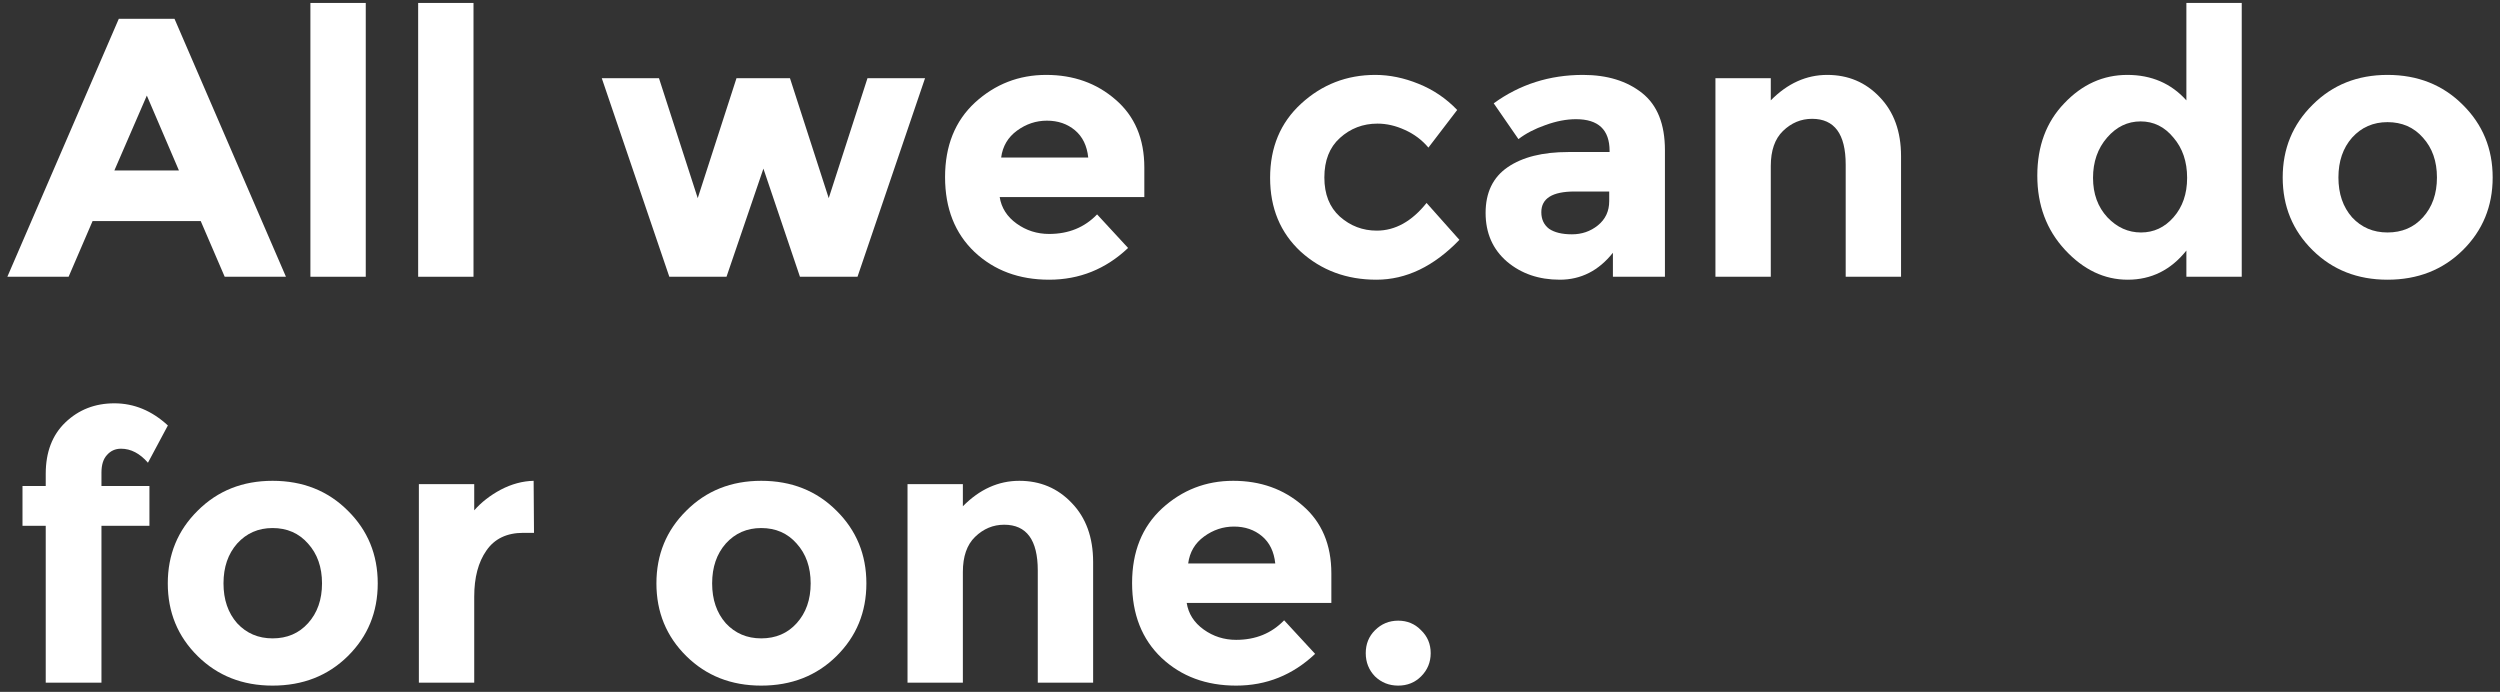
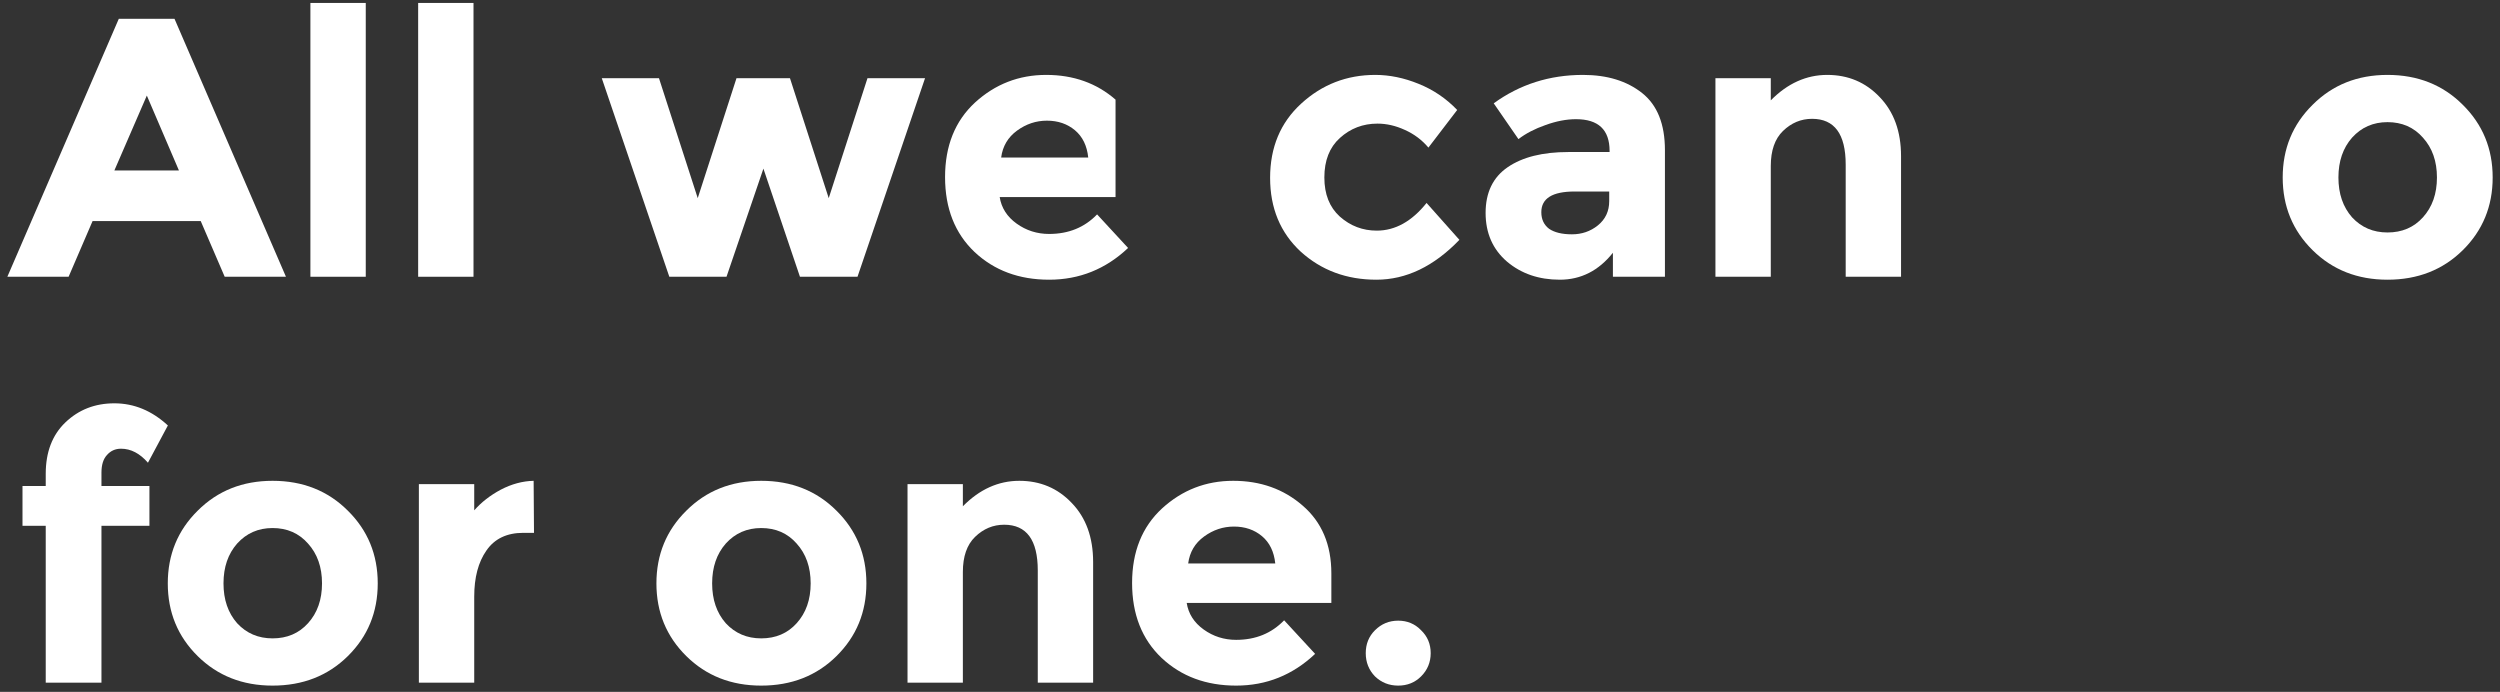
<svg xmlns="http://www.w3.org/2000/svg" width="271" height="75" viewBox="0 0 271 75" fill="none">
  <rect x="0" y="0" width="271" height="75" fill="#333333" stroke="none" />
  <path d="M149.047 73.32C148.38 72.627 148.047 71.787 148.047 70.8C148.047 69.814 148.38 68.987 149.047 68.32C149.74 67.627 150.58 67.28 151.567 67.28C152.554 67.28 153.38 67.627 154.047 68.32C154.74 68.987 155.087 69.814 155.087 70.8C155.087 71.787 154.74 72.627 154.047 73.32C153.38 73.987 152.554 74.32 151.567 74.32C150.58 74.32 149.74 73.987 149.047 73.32Z" fill="white" />
  <path d="M142.559 70.88C140.132 73.173 137.279 74.32 133.999 74.32C130.745 74.32 128.052 73.32 125.919 71.32C123.785 69.293 122.719 66.587 122.719 63.2C122.719 59.813 123.799 57.12 125.959 55.12C128.145 53.12 130.719 52.12 133.679 52.12C136.639 52.12 139.145 53.014 141.199 54.8C143.279 56.587 144.319 59.04 144.319 62.16V65.36H128.639C128.825 66.534 129.439 67.493 130.479 68.24C131.519 68.987 132.692 69.36 133.999 69.36C136.105 69.36 137.839 68.653 139.199 67.24L142.559 70.88ZM138.239 61.08C138.105 59.8 137.625 58.813 136.799 58.12C135.972 57.427 134.959 57.08 133.759 57.08C132.585 57.08 131.505 57.44 130.519 58.16C129.532 58.88 128.959 59.853 128.799 61.08H138.239Z" fill="white" />
  <path d="M104.375 62V74H98.375V52.48H104.375V54.88C106.188 53.04 108.228 52.12 110.495 52.12C112.762 52.12 114.655 52.92 116.175 54.52C117.722 56.12 118.495 58.253 118.495 60.92V74H112.495V61.84C112.495 58.533 111.282 56.88 108.855 56.88C107.655 56.88 106.602 57.32 105.695 58.2C104.815 59.053 104.375 60.32 104.375 62Z" fill="white" />
  <path d="M77.196 63.24C77.196 65 77.69 66.44 78.676 67.56C79.69 68.653 80.97 69.2 82.516 69.2C84.09 69.2 85.37 68.653 86.356 67.56C87.37 66.44 87.876 65 87.876 63.24C87.876 61.48 87.37 60.04 86.356 58.92C85.37 57.8 84.09 57.24 82.516 57.24C80.97 57.24 79.69 57.8 78.676 58.92C77.69 60.04 77.196 61.48 77.196 63.24ZM93.916 63.24C93.916 66.36 92.836 68.987 90.676 71.12C88.516 73.254 85.796 74.32 82.516 74.32C79.263 74.32 76.556 73.254 74.396 71.12C72.236 68.987 71.156 66.36 71.156 63.24C71.156 60.12 72.236 57.493 74.396 55.36C76.556 53.2 79.263 52.12 82.516 52.12C85.796 52.12 88.516 53.2 90.676 55.36C92.836 57.493 93.916 60.12 93.916 63.24Z" fill="white" />
  <path d="M56.726 57.76C54.94 57.76 53.606 58.4 52.726 59.68C51.846 60.934 51.406 62.6 51.406 64.68V74H45.406V52.48H51.406V55.32C52.18 54.44 53.14 53.694 54.286 53.08C55.46 52.467 56.646 52.147 57.846 52.12L57.886 57.76H56.726Z" fill="white" />
  <path d="M24.227 63.24C24.227 65 24.721 66.44 25.707 67.56C26.721 68.653 28.001 69.2 29.547 69.2C31.121 69.2 32.401 68.653 33.388 67.56C34.401 66.44 34.907 65 34.907 63.24C34.907 61.48 34.401 60.04 33.388 58.92C32.401 57.8 31.121 57.24 29.547 57.24C28.001 57.24 26.721 57.8 25.707 58.92C24.721 60.04 24.227 61.48 24.227 63.24ZM40.947 63.24C40.947 66.36 39.867 68.987 37.708 71.12C35.547 73.254 32.828 74.32 29.547 74.32C26.294 74.32 23.587 73.254 21.427 71.12C19.267 68.987 18.188 66.36 18.188 63.24C18.188 60.12 19.267 57.493 21.427 55.36C23.587 53.2 26.294 52.12 29.547 52.12C32.828 52.12 35.547 53.2 37.708 55.36C39.867 57.493 40.947 60.12 40.947 63.24Z" fill="white" />
  <path d="M10.998 51.24V52.68H16.198V57H10.998V74H4.957V57H2.438V52.68H4.957V51.36C4.957 49.014 5.664 47.16 7.077 45.8C8.518 44.414 10.291 43.72 12.398 43.72C14.531 43.72 16.464 44.52 18.198 46.12L16.038 50.16C15.158 49.147 14.184 48.64 13.117 48.64C12.504 48.64 11.998 48.867 11.598 49.32C11.197 49.747 10.998 50.387 10.998 51.24Z" fill="white" />
  <path d="M253.485 19.24C253.485 21 253.979 22.44 254.965 23.56C255.979 24.654 257.259 25.2 258.805 25.2C260.379 25.2 261.659 24.654 262.645 23.56C263.659 22.44 264.165 21 264.165 19.24C264.165 17.48 263.659 16.04 262.645 14.92C261.659 13.8 260.379 13.24 258.805 13.24C257.259 13.24 255.979 13.8 254.965 14.92C253.979 16.04 253.485 17.48 253.485 19.24ZM270.205 19.24C270.205 22.36 269.125 24.987 266.965 27.12C264.805 29.253 262.085 30.32 258.805 30.32C255.552 30.32 252.845 29.253 250.685 27.12C248.525 24.987 247.445 22.36 247.445 19.24C247.445 16.12 248.525 13.493 250.685 11.36C252.845 9.2 255.552 8.12 258.805 8.12C262.085 8.12 264.805 9.2 266.965 11.36C269.125 13.493 270.205 16.12 270.205 19.24Z" fill="white" />
-   <path d="M230.644 30.32C228.11 30.32 225.844 29.24 223.844 27.08C221.844 24.92 220.844 22.24 220.844 19.04C220.844 15.84 221.817 13.226 223.764 11.2C225.71 9.146 227.99 8.12 230.604 8.12C233.217 8.12 235.35 9.04 237.004 10.88V0.32H243.004V30H237.004V27.16C235.324 29.267 233.204 30.32 230.644 30.32ZM226.884 19.28C226.884 21.013 227.404 22.44 228.444 23.56C229.484 24.653 230.697 25.2 232.084 25.2C233.47 25.2 234.644 24.653 235.604 23.56C236.59 22.44 237.084 21.013 237.084 19.28C237.084 17.52 236.59 16.067 235.604 14.92C234.644 13.746 233.457 13.16 232.044 13.16C230.63 13.16 229.417 13.746 228.404 14.92C227.39 16.093 226.884 17.547 226.884 19.28Z" fill="white" />
  <path d="M191.953 18V30H185.953V8.48H191.953V10.88C193.766 9.04 195.806 8.12 198.073 8.12C200.34 8.12 202.233 8.92 203.753 10.52C205.3 12.12 206.073 14.254 206.073 16.92V30H200.073V17.84C200.073 14.534 198.86 12.88 196.433 12.88C195.233 12.88 194.18 13.32 193.273 14.2C192.393 15.053 191.953 16.32 191.953 18Z" fill="white" />
  <path d="M180.479 30H174.839V27.4C173.292 29.347 171.372 30.32 169.079 30.32C166.812 30.32 164.906 29.667 163.359 28.36C161.812 27.027 161.039 25.267 161.039 23.08C161.039 20.867 161.839 19.213 163.439 18.12C165.039 17.027 167.226 16.48 169.999 16.48H174.479V16.36C174.479 14.067 173.266 12.92 170.839 12.92C169.799 12.92 168.692 13.133 167.519 13.56C166.372 13.96 165.399 14.467 164.599 15.08L161.919 11.2C164.746 9.147 167.972 8.12 171.599 8.12C174.212 8.12 176.346 8.773 177.999 10.08C179.652 11.387 180.479 13.454 180.479 16.28V30ZM174.439 21.8V20.76H170.679C168.279 20.76 167.079 21.507 167.079 23C167.079 23.773 167.359 24.373 167.919 24.8C168.506 25.2 169.332 25.4 170.399 25.4C171.466 25.4 172.399 25.08 173.199 24.44C174.026 23.773 174.439 22.893 174.439 21.8Z" fill="white" />
  <path d="M149.24 25C151.24 25 153.04 24 154.64 22L158.2 26C155.426 28.88 152.426 30.32 149.2 30.32C145.973 30.32 143.24 29.307 141 27.28C138.786 25.227 137.68 22.56 137.68 19.28C137.68 15.973 138.8 13.293 141.04 11.24C143.306 9.16 145.986 8.12 149.08 8.12C150.626 8.12 152.186 8.44 153.76 9.08C155.36 9.72 156.76 10.667 157.96 11.92L154.84 16C154.146 15.174 153.293 14.534 152.28 14.08C151.293 13.627 150.306 13.4 149.32 13.4C147.746 13.4 146.386 13.92 145.24 14.96C144.12 15.973 143.56 17.4 143.56 19.24C143.56 21.053 144.12 22.467 145.24 23.48C146.386 24.494 147.72 25 149.24 25Z" fill="white" />
-   <path d="M122.285 26.88C119.859 29.174 117.005 30.32 113.725 30.32C110.472 30.32 107.779 29.32 105.645 27.32C103.512 25.294 102.445 22.587 102.445 19.2C102.445 15.813 103.525 13.12 105.685 11.12C107.872 9.12 110.445 8.12 113.405 8.12C116.365 8.12 118.872 9.013 120.925 10.8C123.005 12.587 124.045 15.04 124.045 18.16V21.36H108.365C108.552 22.534 109.165 23.494 110.205 24.24C111.245 24.987 112.419 25.36 113.725 25.36C115.832 25.36 117.565 24.654 118.925 23.24L122.285 26.88ZM117.965 17.08C117.832 15.8 117.352 14.813 116.525 14.12C115.699 13.427 114.685 13.08 113.485 13.08C112.312 13.08 111.232 13.44 110.245 14.16C109.259 14.88 108.685 15.854 108.525 17.08H117.965Z" fill="white" />
+   <path d="M122.285 26.88C119.859 29.174 117.005 30.32 113.725 30.32C110.472 30.32 107.779 29.32 105.645 27.32C103.512 25.294 102.445 22.587 102.445 19.2C102.445 15.813 103.525 13.12 105.685 11.12C107.872 9.12 110.445 8.12 113.405 8.12C116.365 8.12 118.872 9.013 120.925 10.8V21.36H108.365C108.552 22.534 109.165 23.494 110.205 24.24C111.245 24.987 112.419 25.36 113.725 25.36C115.832 25.36 117.565 24.654 118.925 23.24L122.285 26.88ZM117.965 17.08C117.832 15.8 117.352 14.813 116.525 14.12C115.699 13.427 114.685 13.08 113.485 13.08C112.312 13.08 111.232 13.44 110.245 14.16C109.259 14.88 108.685 15.854 108.525 17.08H117.965Z" fill="white" />
  <path d="M78.754 30H72.554L65.234 8.48H71.434L75.634 21.48L79.834 8.48H85.634L89.834 21.48L94.034 8.48H100.274L92.954 30H86.714L82.754 18.28L78.754 30Z" fill="white" />
  <path d="M51.328 30H45.328V0.32H51.328V30Z" fill="white" />
  <path d="M39.648 30H33.648V0.32H39.648V30Z" fill="white" />
  <path d="M24.357 30L21.757 23.96H10.037L7.437 30H0.797L12.877 2.04H18.917L30.997 30H24.357ZM15.917 10.36L12.397 18.48H19.397L15.917 10.36Z" fill="white" />
</svg>